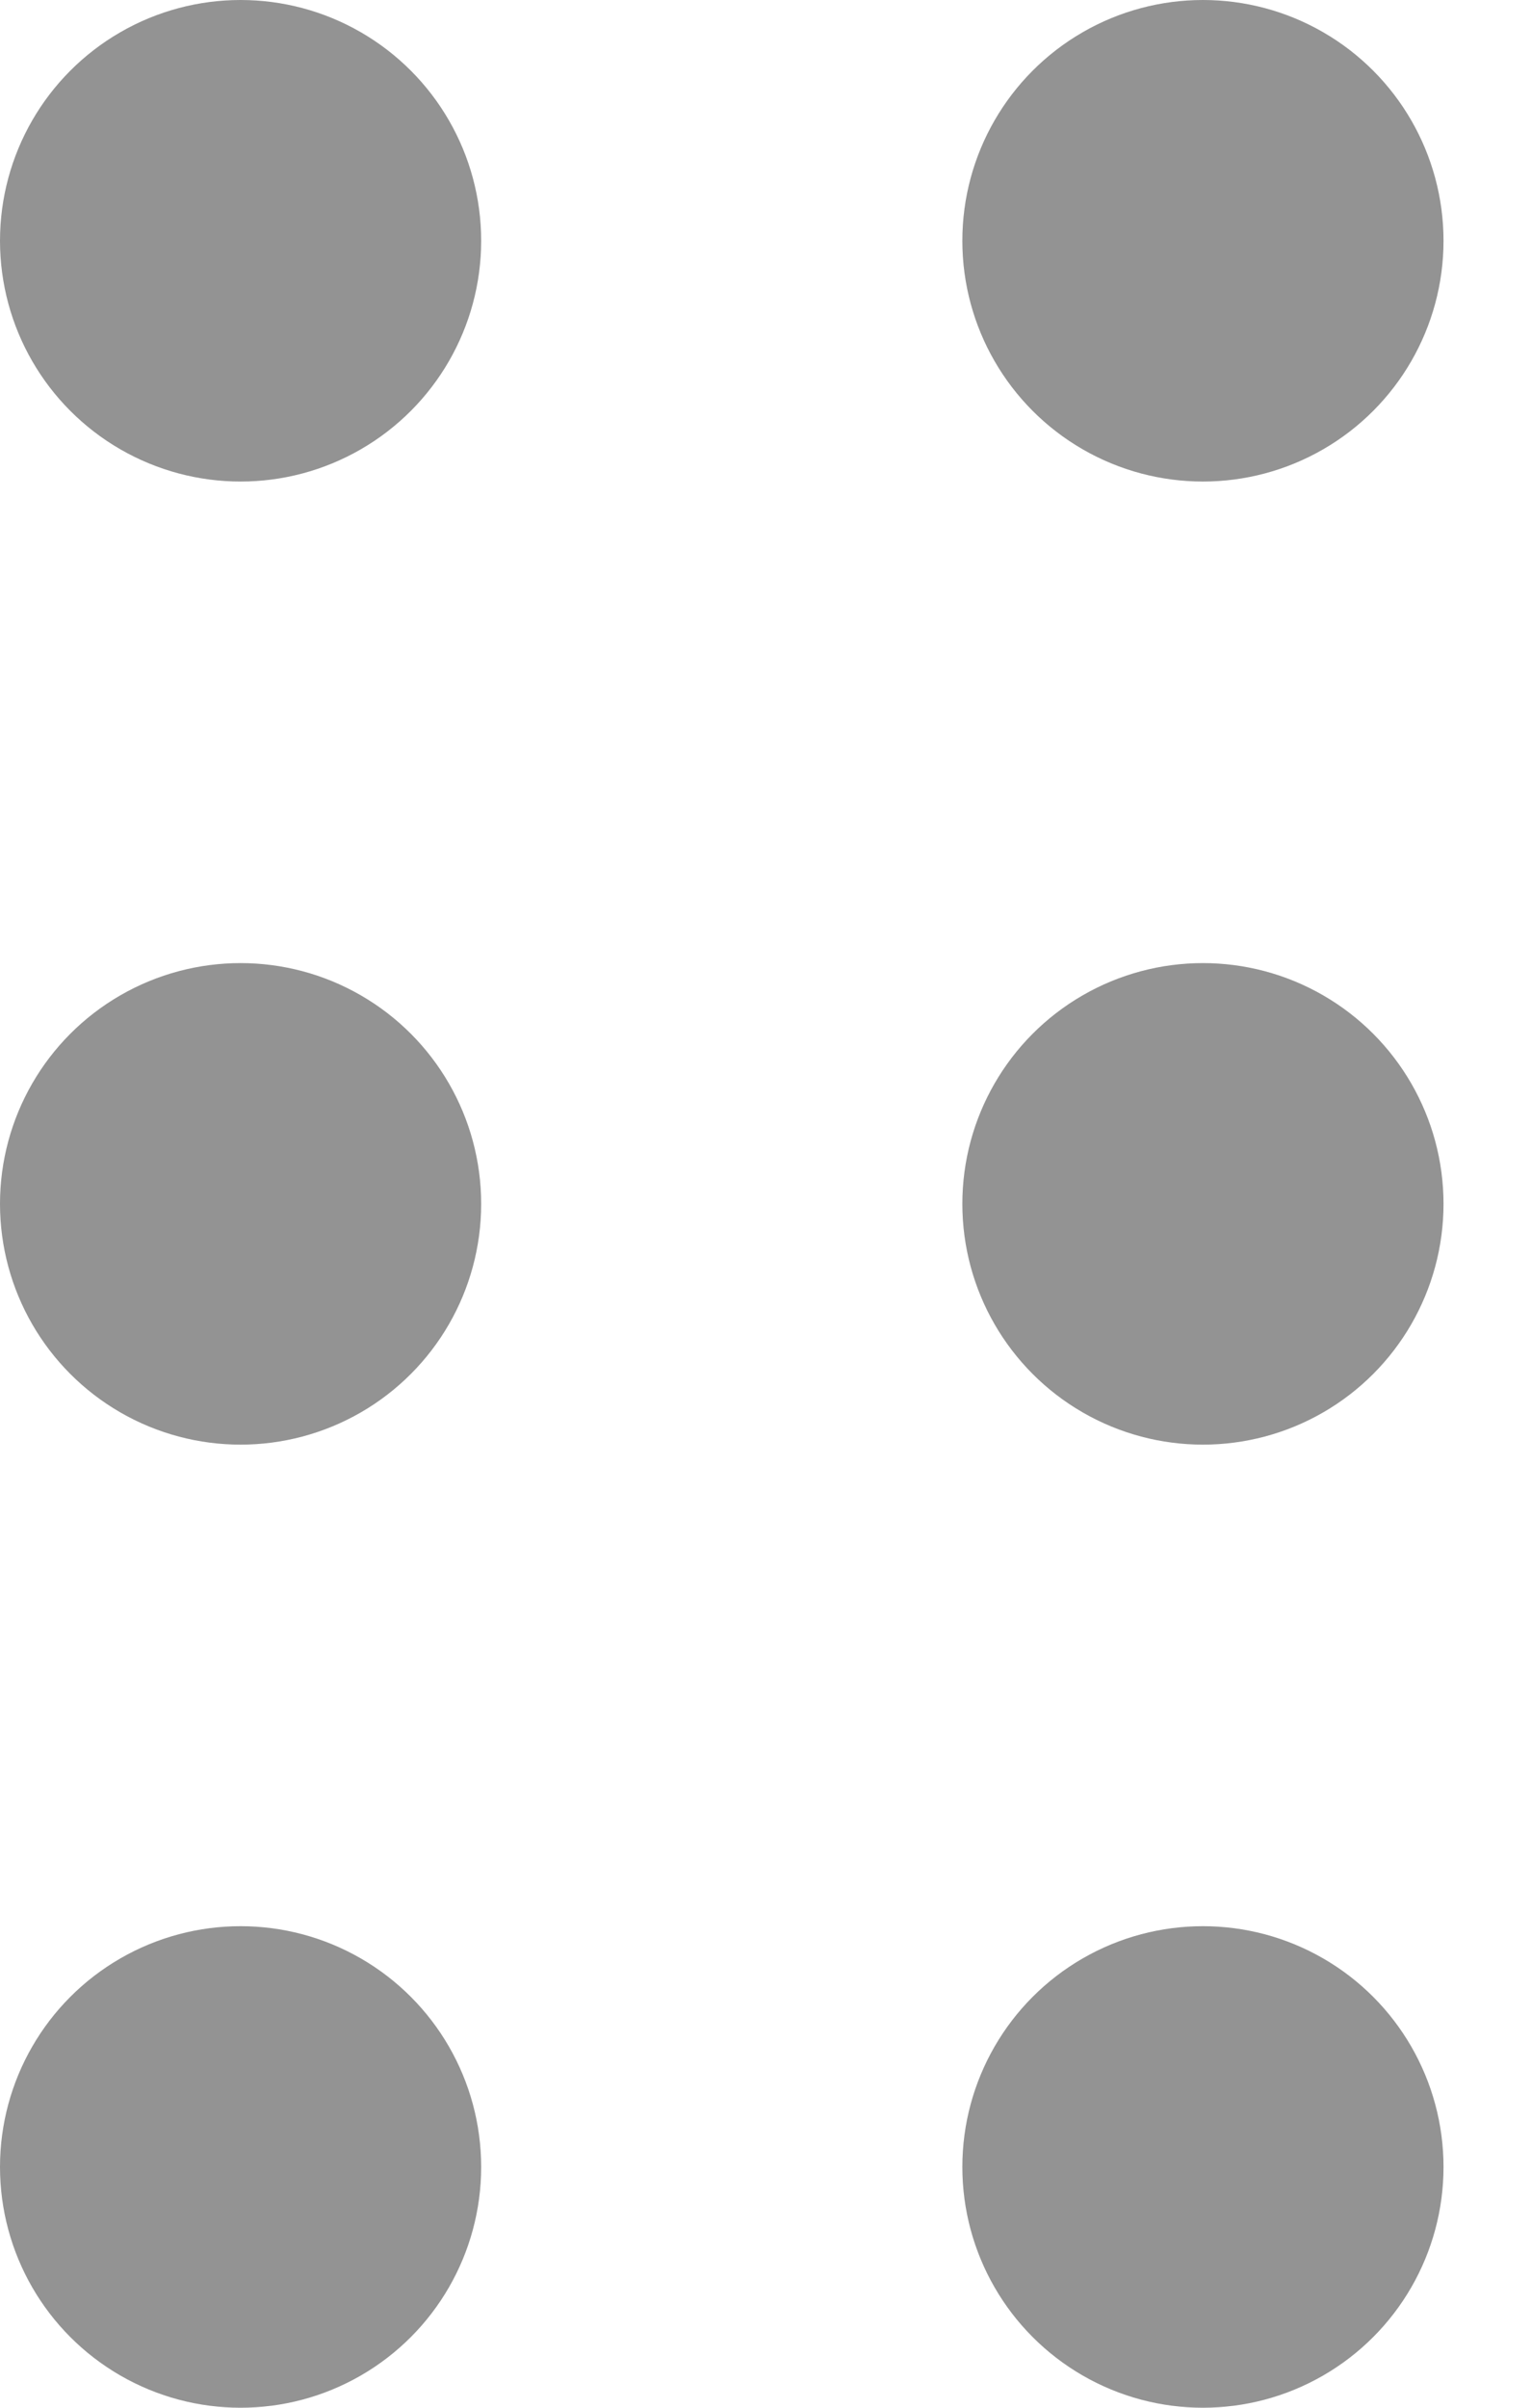
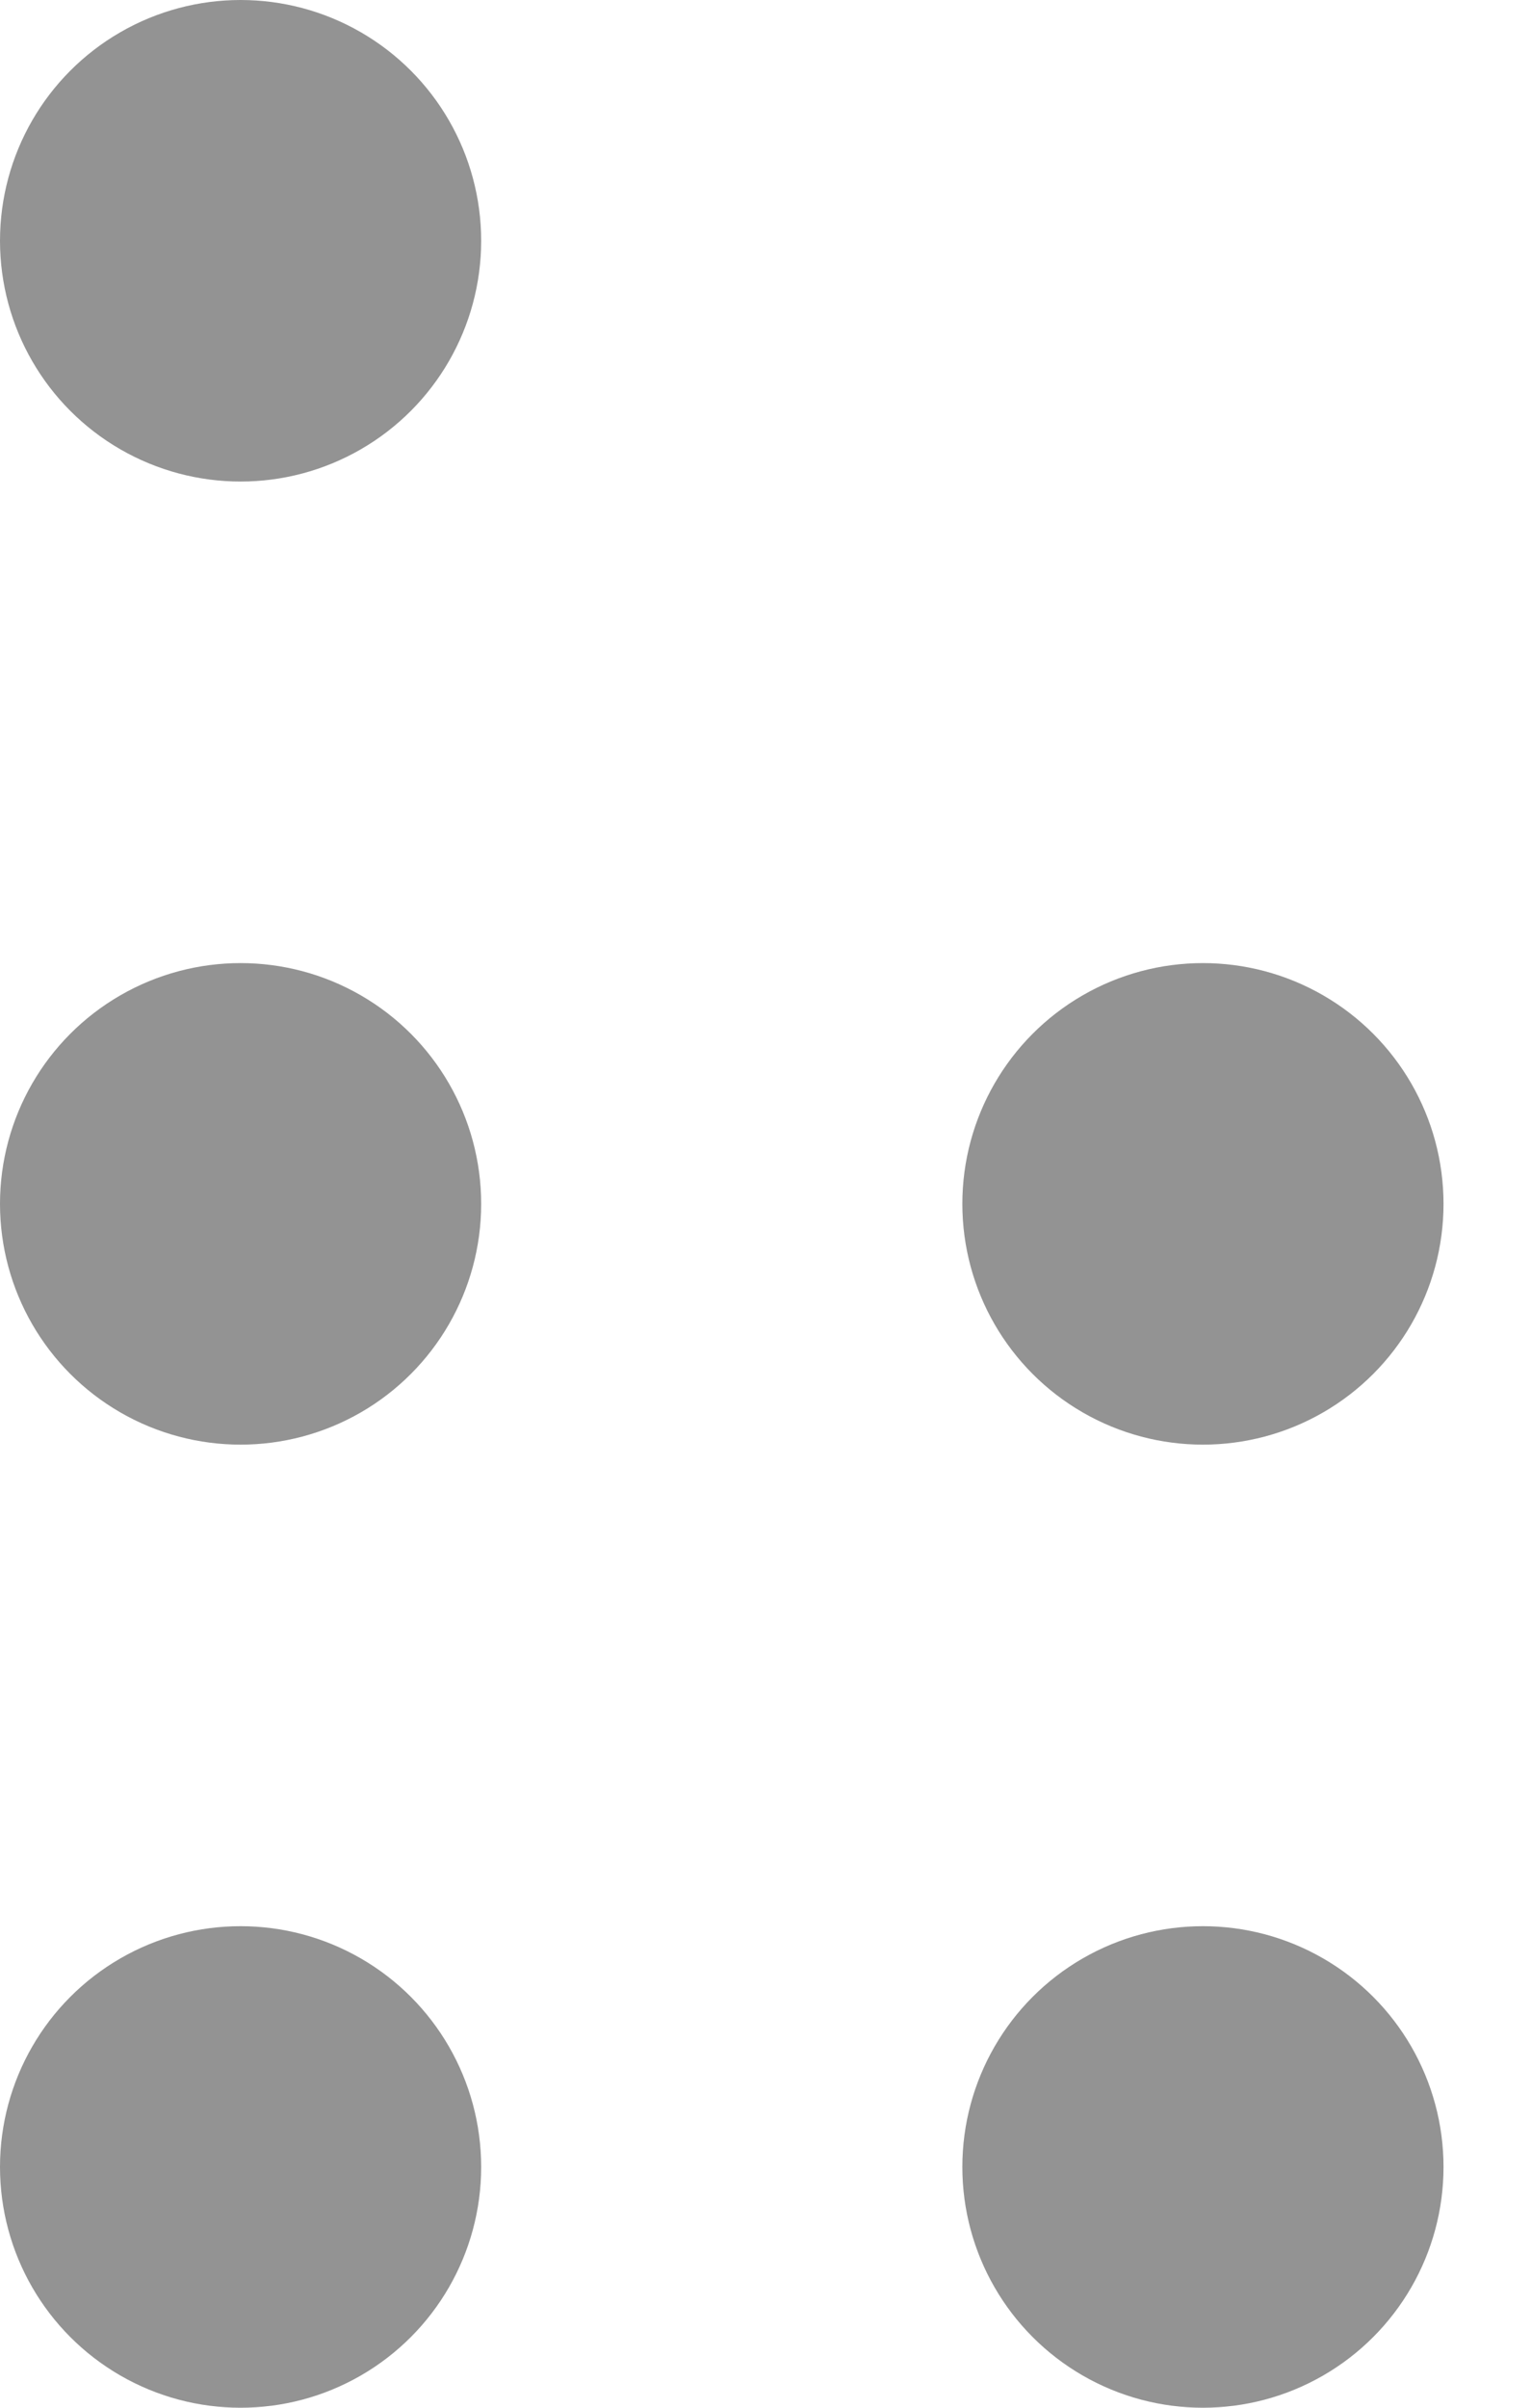
<svg xmlns="http://www.w3.org/2000/svg" width="7" height="11" viewBox="0 0 7 11" fill="none">
  <circle cx="1.1" cy="1.1" r="1.1" fill="#939393" />
  <circle cx="1.1" cy="5.5" r="1.1" fill="#939393" />
  <circle cx="1.1" cy="9.9" r="1.1" fill="#939393" />
-   <circle cx="5.5" cy="1.1" r="1.1" fill="#939393" />
  <circle cx="5.5" cy="5.5" r="1.1" fill="#939393" />
  <circle cx="5.5" cy="9.9" r="1.1" fill="#939393" />
</svg>